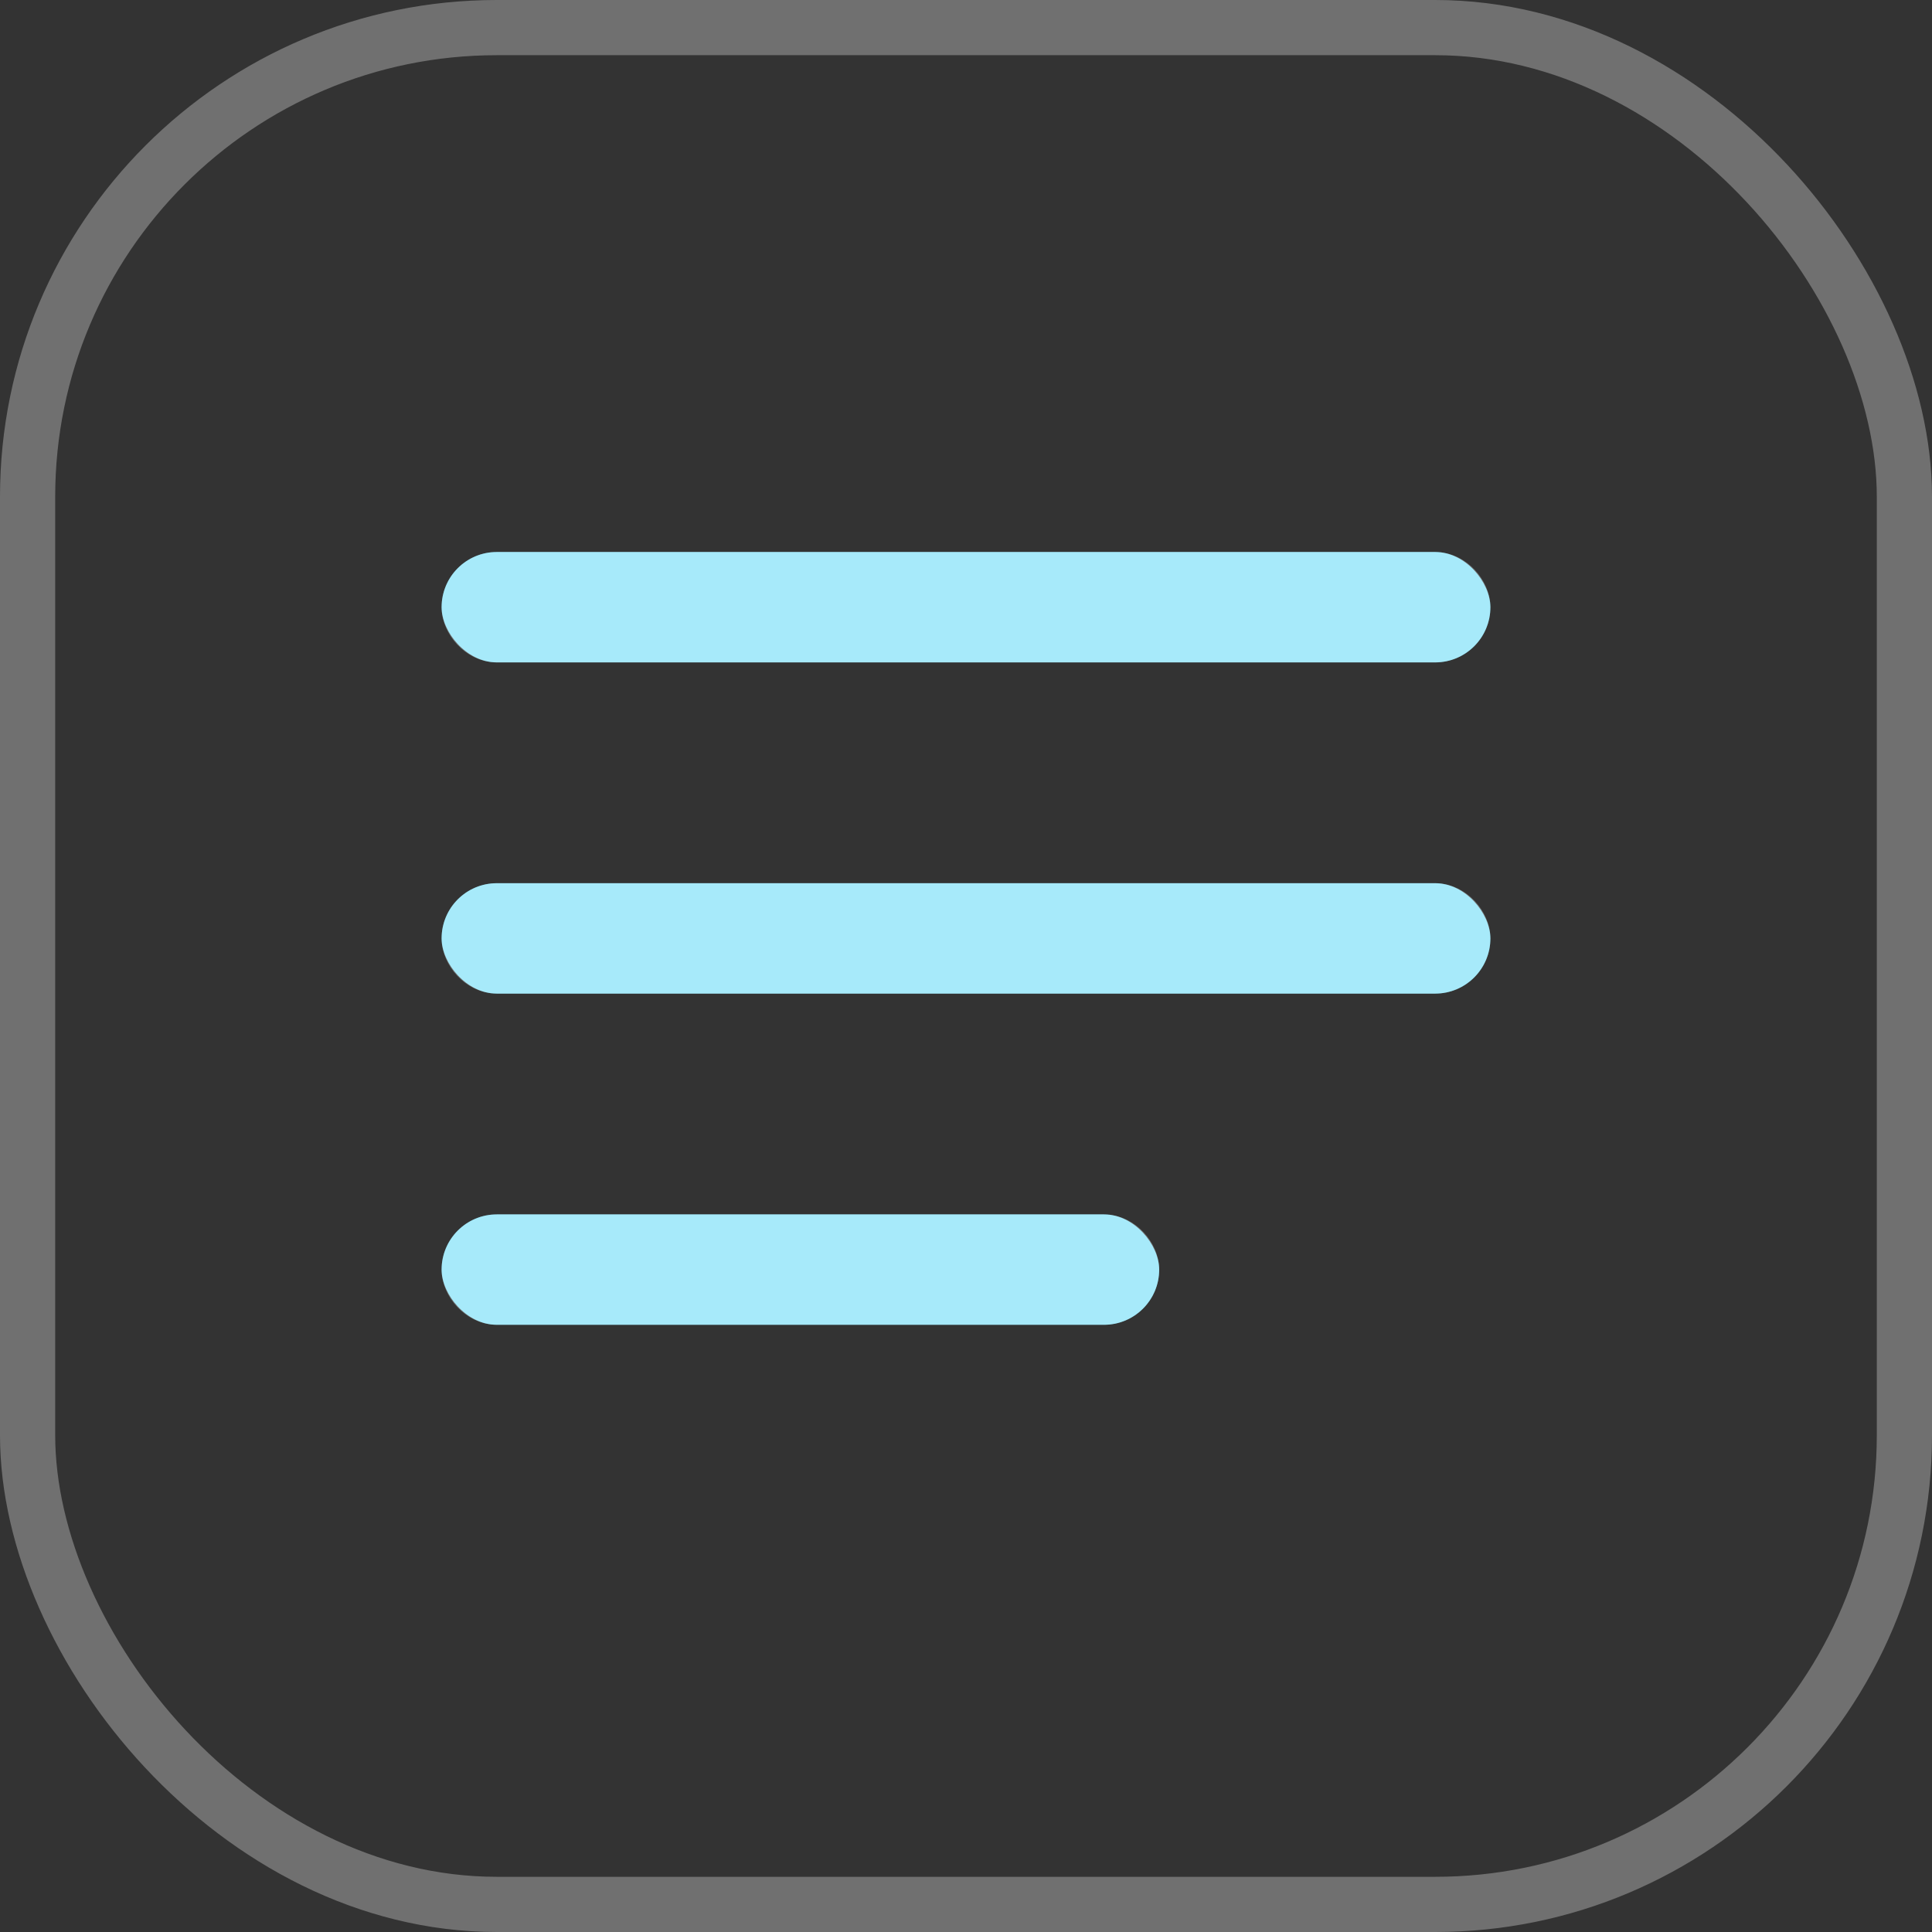
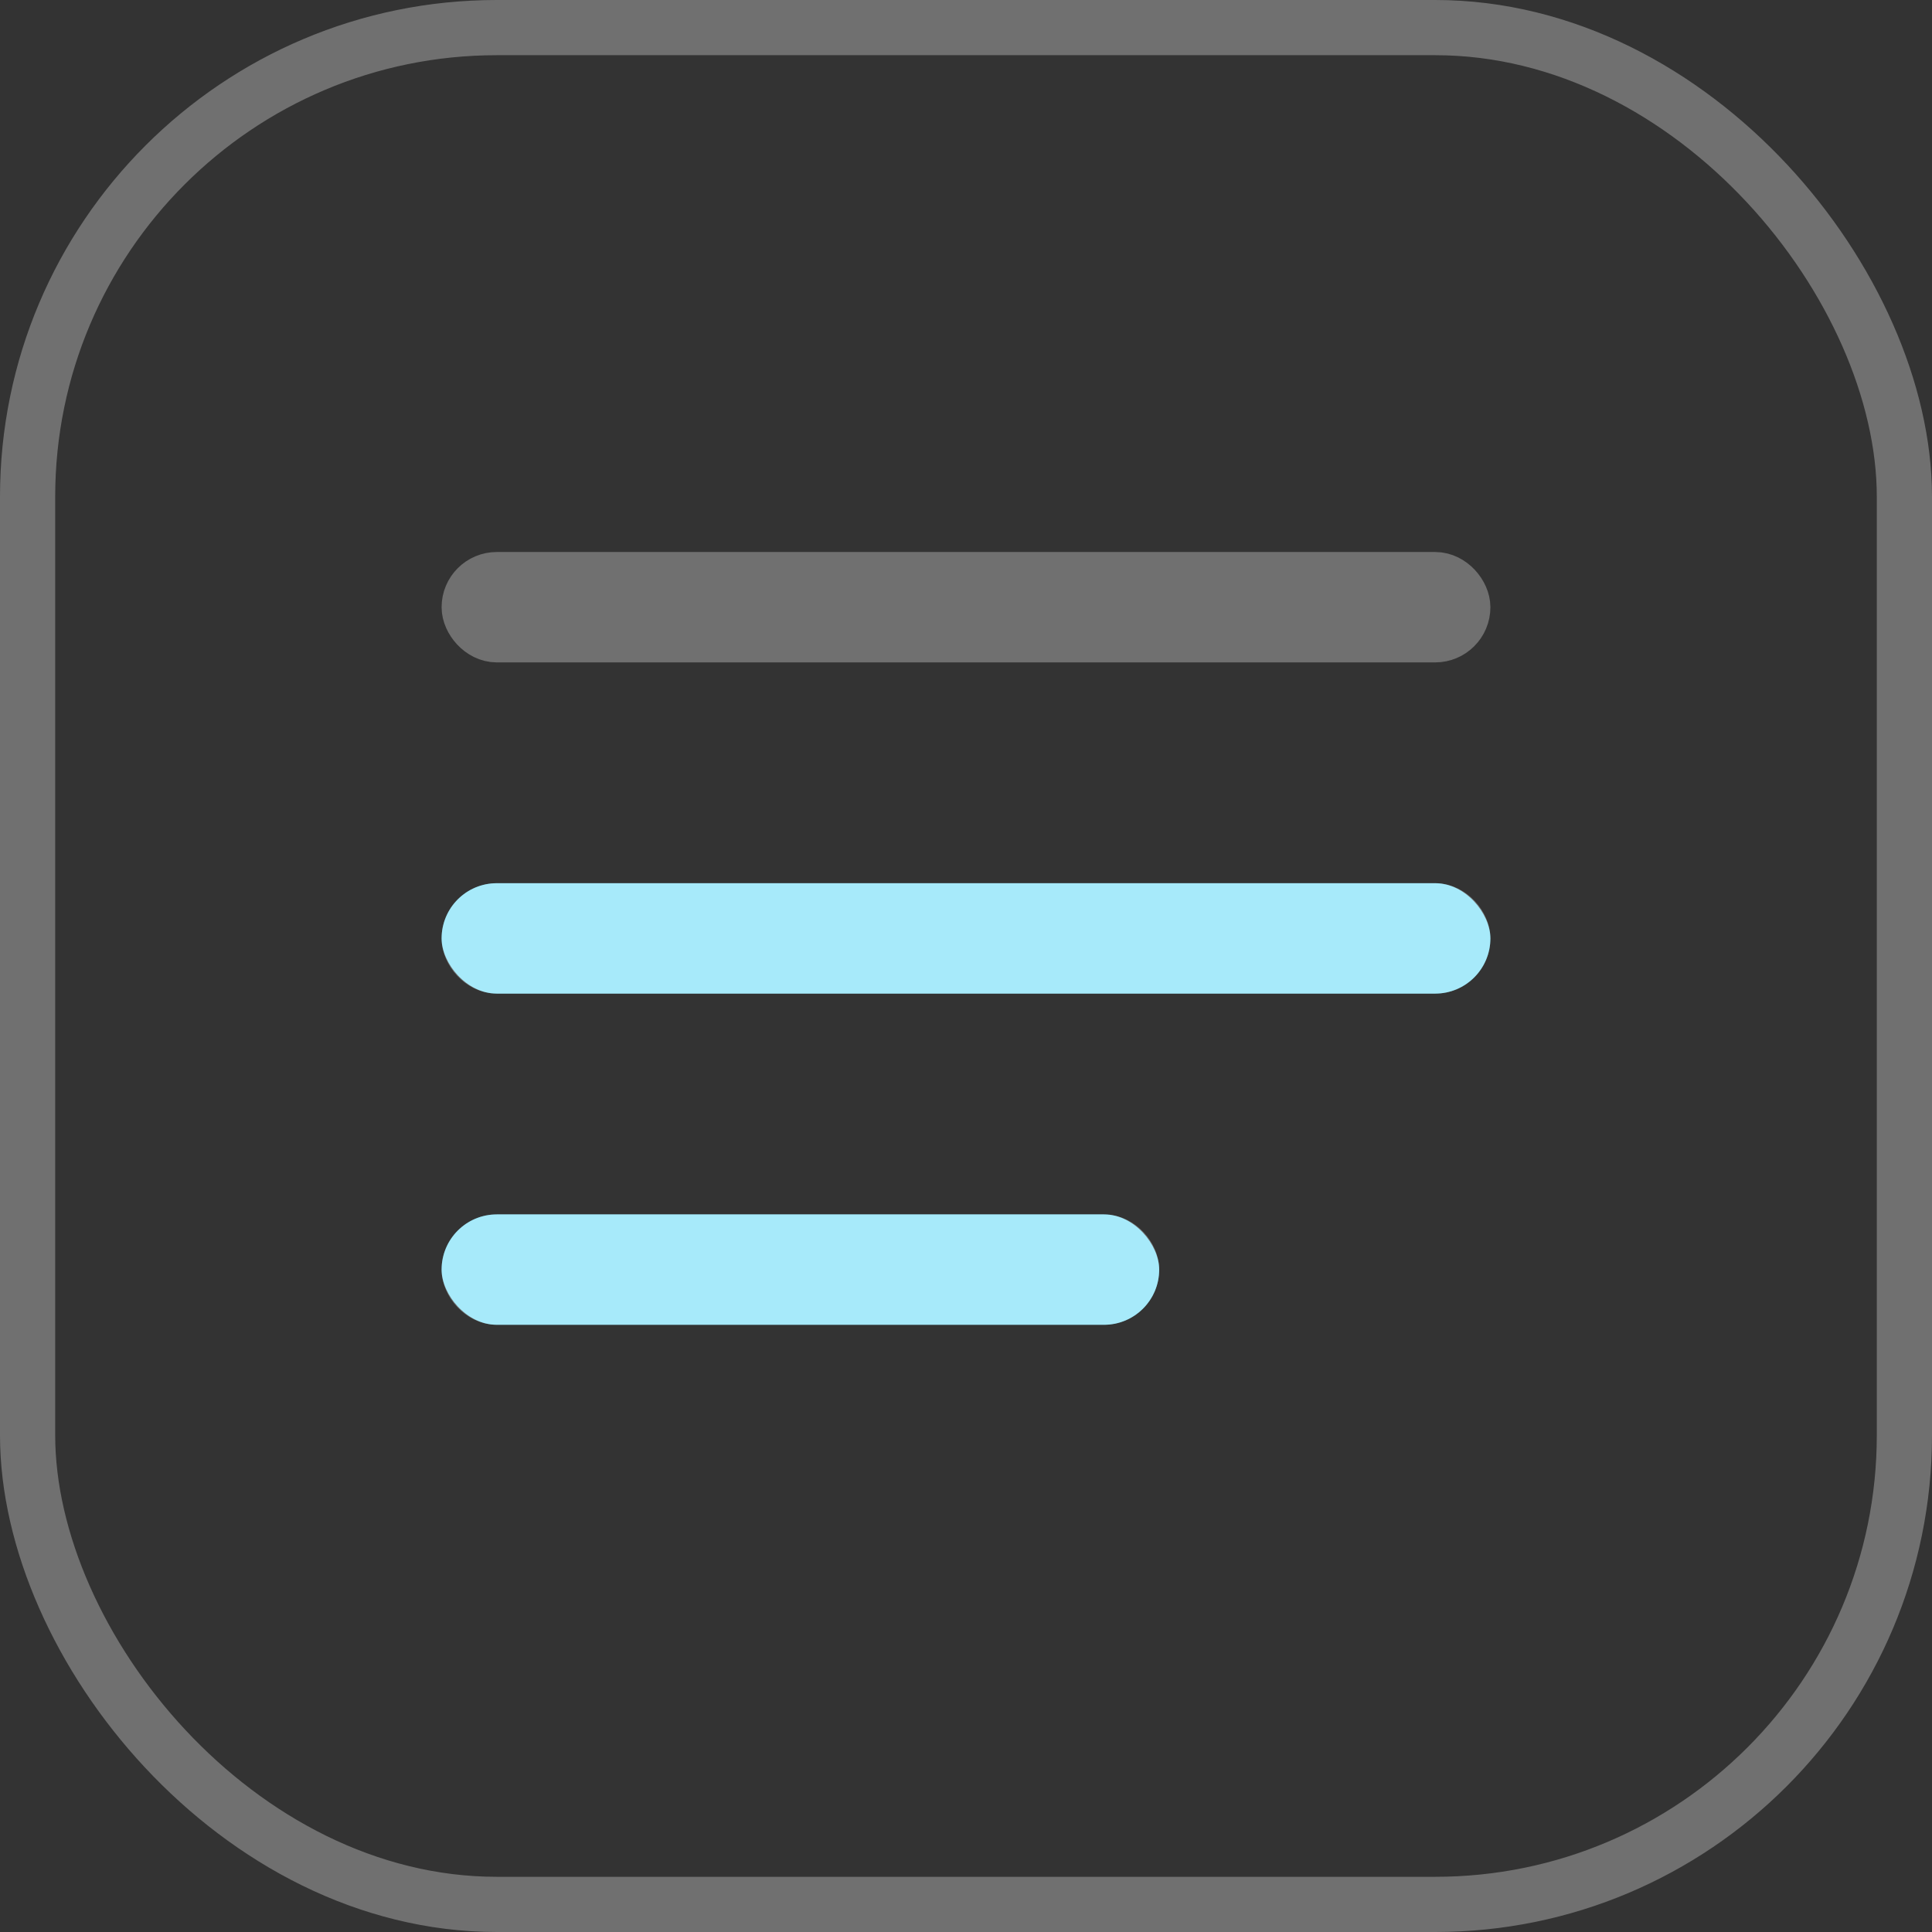
<svg xmlns="http://www.w3.org/2000/svg" width="35" height="35" viewBox="0 0 35 35" fill="none">
  <rect x="0" y="0" width="35" height="35" fill="#333333" stroke="none" />
  <rect x="0.5" y="0.5" width="34" height="34" rx="8.5" stroke="white" stroke-opacity="0.3" />
-   <rect x="8" y="10" width="19" height="2" rx="1" fill="#81E1F8" />
  <rect x="8.5" y="10.5" width="18" height="1" rx="0.5" stroke="white" stroke-opacity="0.3" />
  <rect x="8" y="16" width="19" height="2" rx="1" fill="#81E1F8" />
  <rect x="8.5" y="16.5" width="18" height="1" rx="0.5" stroke="white" stroke-opacity="0.3" />
  <rect x="8" y="22" width="13" height="2" rx="1" fill="#81E1F8" />
  <rect x="8.5" y="22.5" width="12" height="1" rx="0.5" stroke="white" stroke-opacity="0.3" />
</svg>